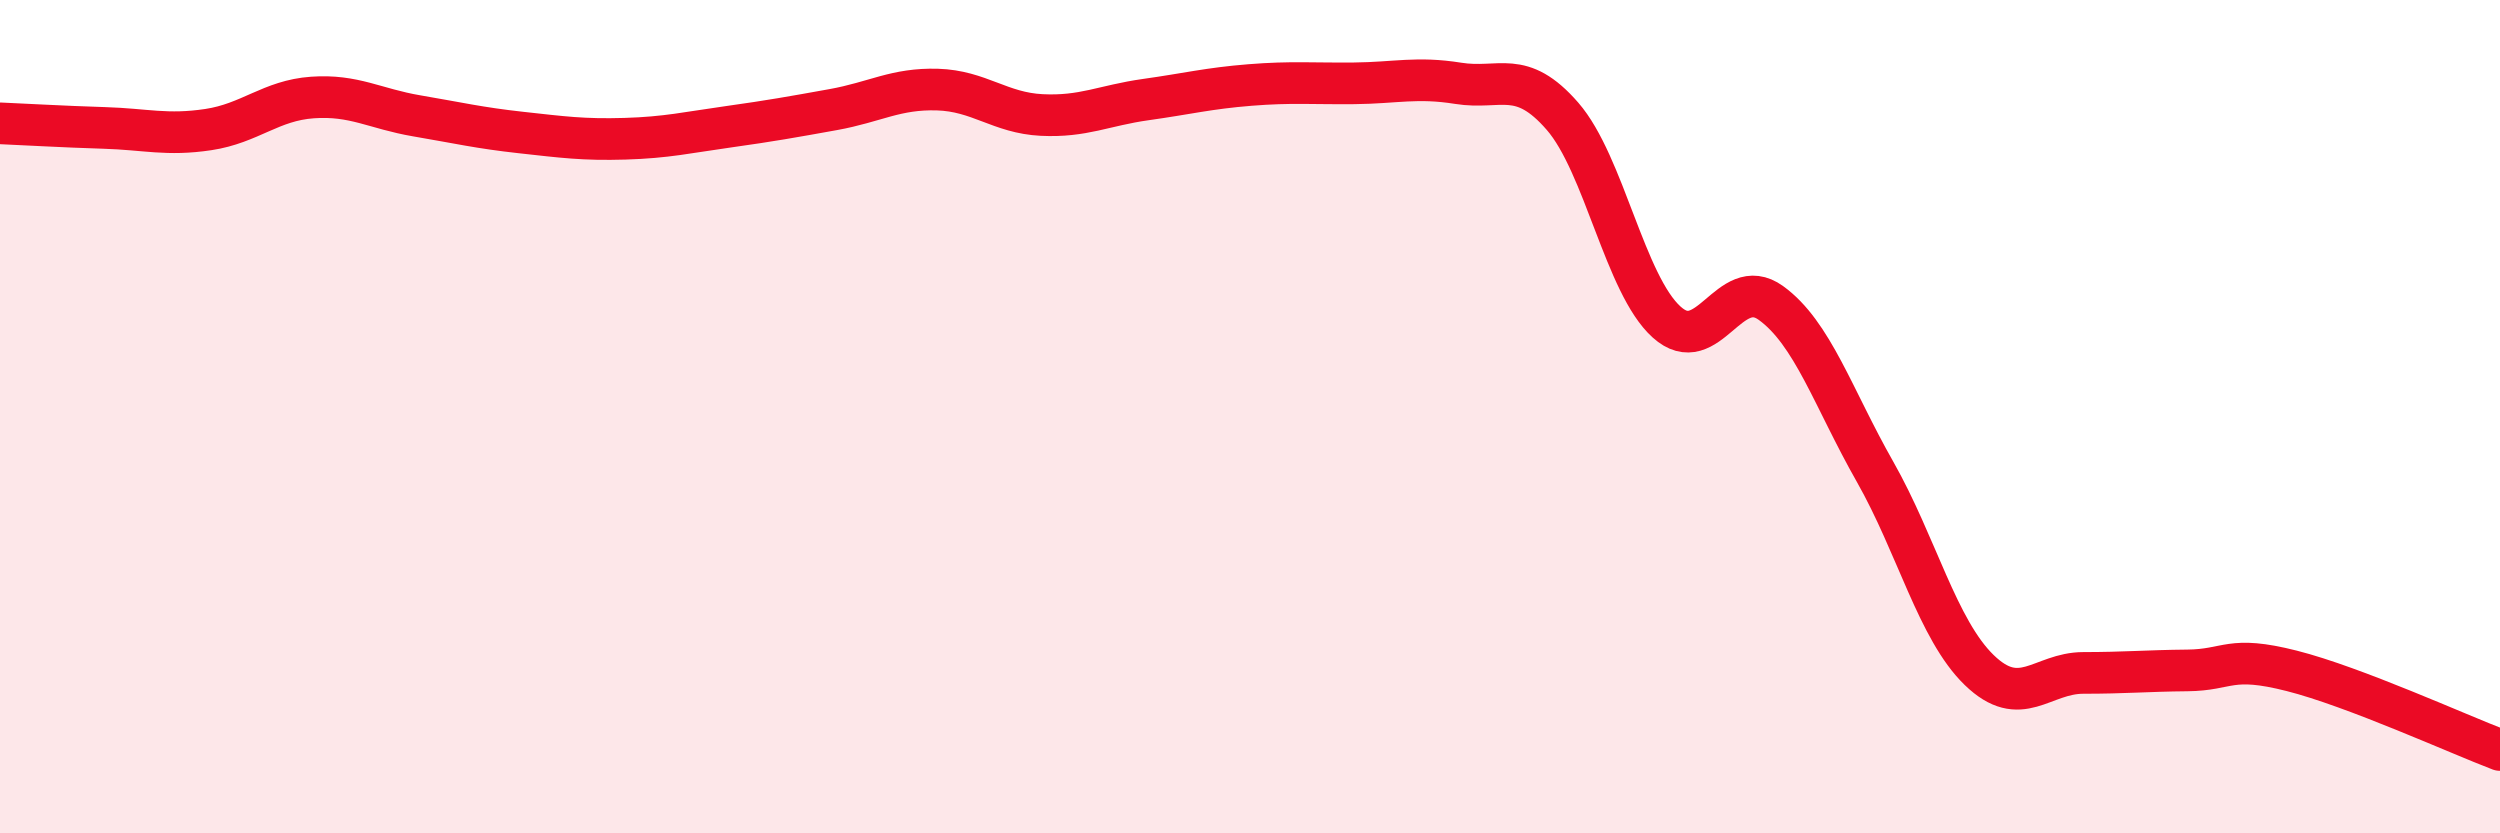
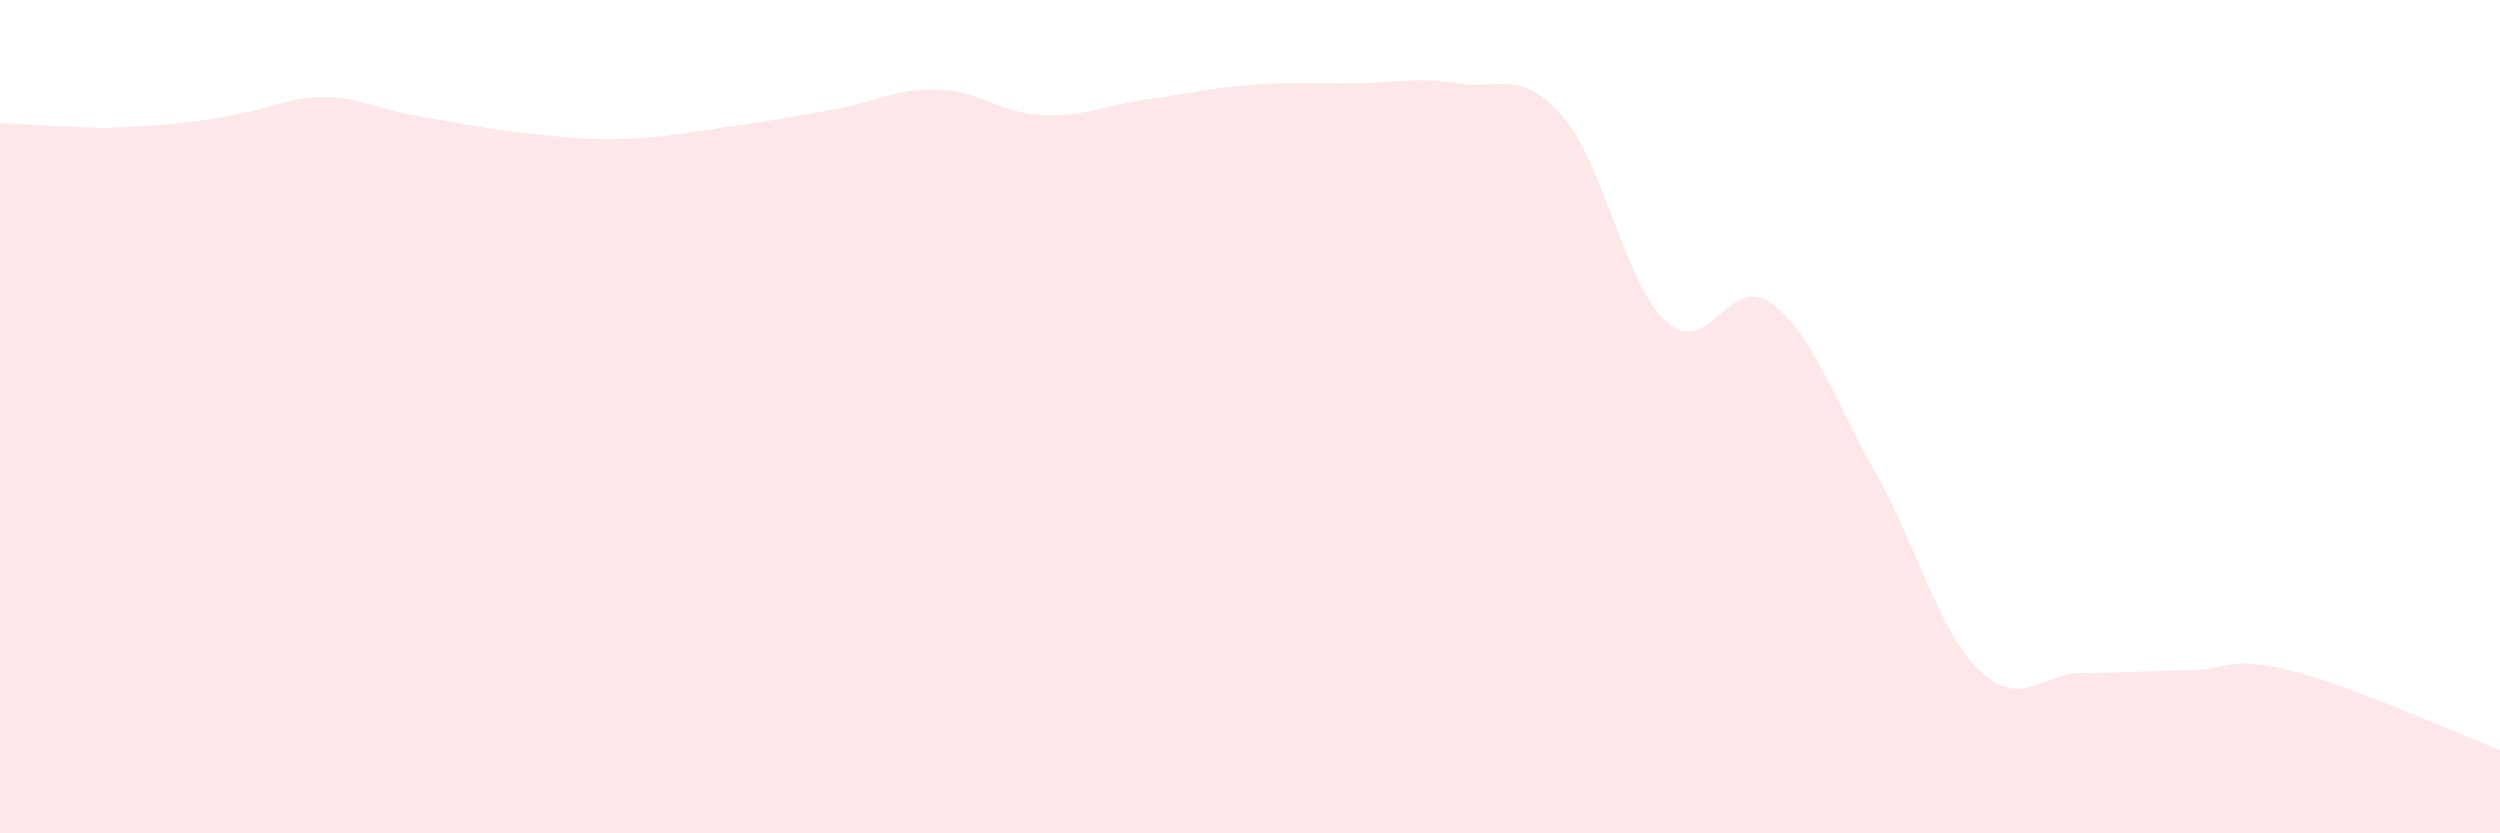
<svg xmlns="http://www.w3.org/2000/svg" width="60" height="20" viewBox="0 0 60 20">
-   <path d="M 0,2.96 C 0.5,2.98 1.5,3.04 2.5,3.07 C 3.5,3.1 4,3.26 5,3.11 C 6,2.96 6.5,2.41 7.5,2.34 C 8.5,2.27 9,2.61 10,2.78 C 11,2.95 11.5,3.07 12.5,3.18 C 13.5,3.29 14,3.36 15,3.33 C 16,3.3 16.5,3.18 17.5,3.04 C 18.5,2.9 19,2.81 20,2.63 C 21,2.45 21.5,2.12 22.5,2.15 C 23.5,2.18 24,2.71 25,2.76 C 26,2.81 26.5,2.53 27.5,2.39 C 28.5,2.25 29,2.12 30,2.04 C 31,1.96 31.5,2.01 32.5,2 C 33.5,1.99 34,1.84 35,2 C 36,2.16 36.5,1.64 37.5,2.79 C 38.5,3.94 39,6.83 40,7.73 C 41,8.63 41.5,6.55 42.5,7.27 C 43.5,7.99 44,9.56 45,11.32 C 46,13.08 46.5,15.11 47.5,16.08 C 48.5,17.05 49,16.15 50,16.15 C 51,16.15 51.5,16.1 52.5,16.09 C 53.5,16.08 53.5,15.72 55,16.1 C 56.5,16.48 59,17.62 60,18L60 20L0 20Z" fill="#EB0A25" opacity="0.1" stroke-linecap="round" stroke-linejoin="round" />
-   <path d="M 0,2.96 C 0.5,2.98 1.5,3.04 2.5,3.07 C 3.5,3.1 4,3.26 5,3.11 C 6,2.96 6.5,2.41 7.5,2.34 C 8.5,2.27 9,2.61 10,2.78 C 11,2.95 11.5,3.07 12.5,3.18 C 13.5,3.29 14,3.36 15,3.33 C 16,3.3 16.5,3.18 17.5,3.04 C 18.5,2.9 19,2.81 20,2.63 C 21,2.45 21.5,2.12 22.5,2.15 C 23.5,2.18 24,2.71 25,2.76 C 26,2.81 26.5,2.53 27.5,2.39 C 28.5,2.25 29,2.12 30,2.04 C 31,1.96 31.5,2.01 32.5,2 C 33.5,1.99 34,1.84 35,2 C 36,2.16 36.5,1.64 37.5,2.79 C 38.5,3.94 39,6.83 40,7.73 C 41,8.63 41.5,6.55 42.5,7.27 C 43.5,7.99 44,9.56 45,11.32 C 46,13.08 46.5,15.11 47.5,16.08 C 48.5,17.05 49,16.15 50,16.15 C 51,16.15 51.5,16.1 52.5,16.09 C 53.5,16.08 53.5,15.72 55,16.1 C 56.5,16.48 59,17.62 60,18" stroke="#EB0A25" stroke-width="1" fill="none" stroke-linecap="round" stroke-linejoin="round" />
+   <path d="M 0,2.96 C 0.5,2.98 1.5,3.04 2.5,3.07 C 6,2.96 6.5,2.41 7.5,2.34 C 8.5,2.27 9,2.61 10,2.78 C 11,2.95 11.5,3.07 12.5,3.18 C 13.5,3.29 14,3.36 15,3.33 C 16,3.3 16.5,3.18 17.5,3.04 C 18.5,2.9 19,2.81 20,2.63 C 21,2.45 21.5,2.12 22.5,2.15 C 23.5,2.18 24,2.71 25,2.76 C 26,2.81 26.5,2.53 27.5,2.39 C 28.5,2.25 29,2.12 30,2.04 C 31,1.96 31.5,2.01 32.5,2 C 33.5,1.99 34,1.84 35,2 C 36,2.16 36.5,1.64 37.5,2.79 C 38.5,3.94 39,6.83 40,7.73 C 41,8.63 41.5,6.55 42.5,7.27 C 43.5,7.99 44,9.56 45,11.32 C 46,13.08 46.5,15.11 47.5,16.08 C 48.5,17.05 49,16.15 50,16.15 C 51,16.15 51.5,16.1 52.5,16.09 C 53.5,16.08 53.5,15.72 55,16.1 C 56.5,16.48 59,17.62 60,18L60 20L0 20Z" fill="#EB0A25" opacity="0.1" stroke-linecap="round" stroke-linejoin="round" />
</svg>